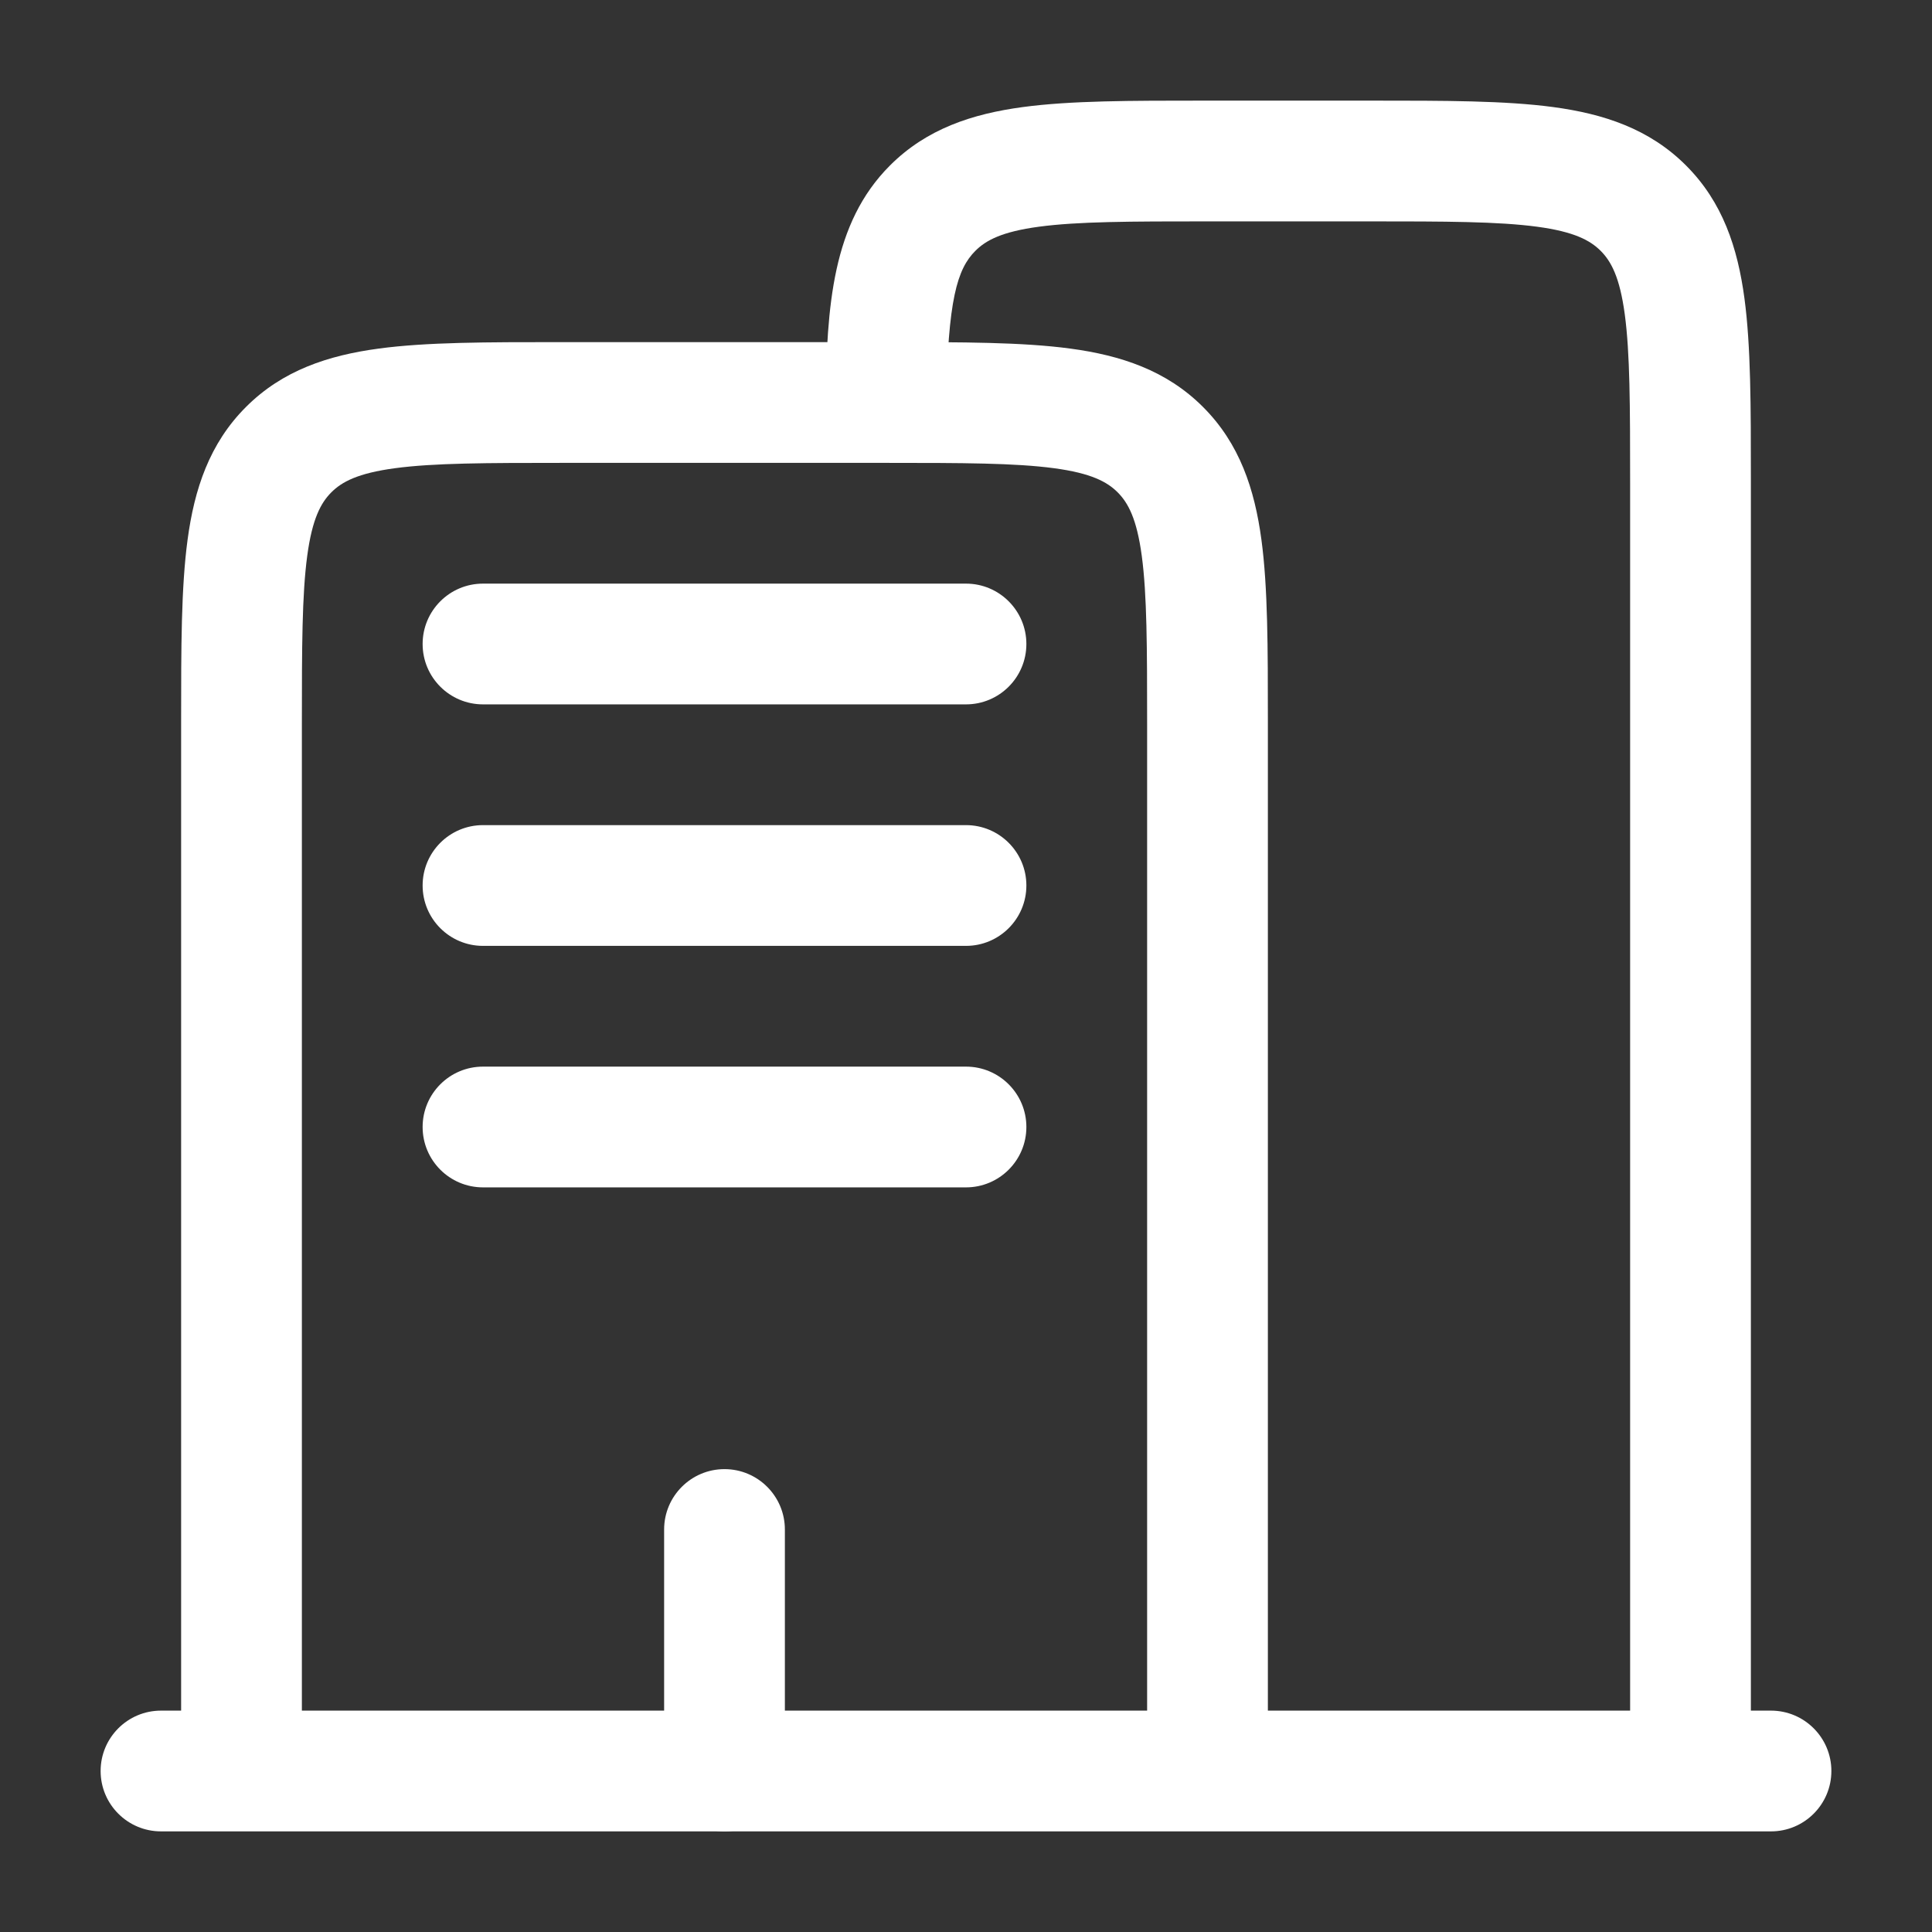
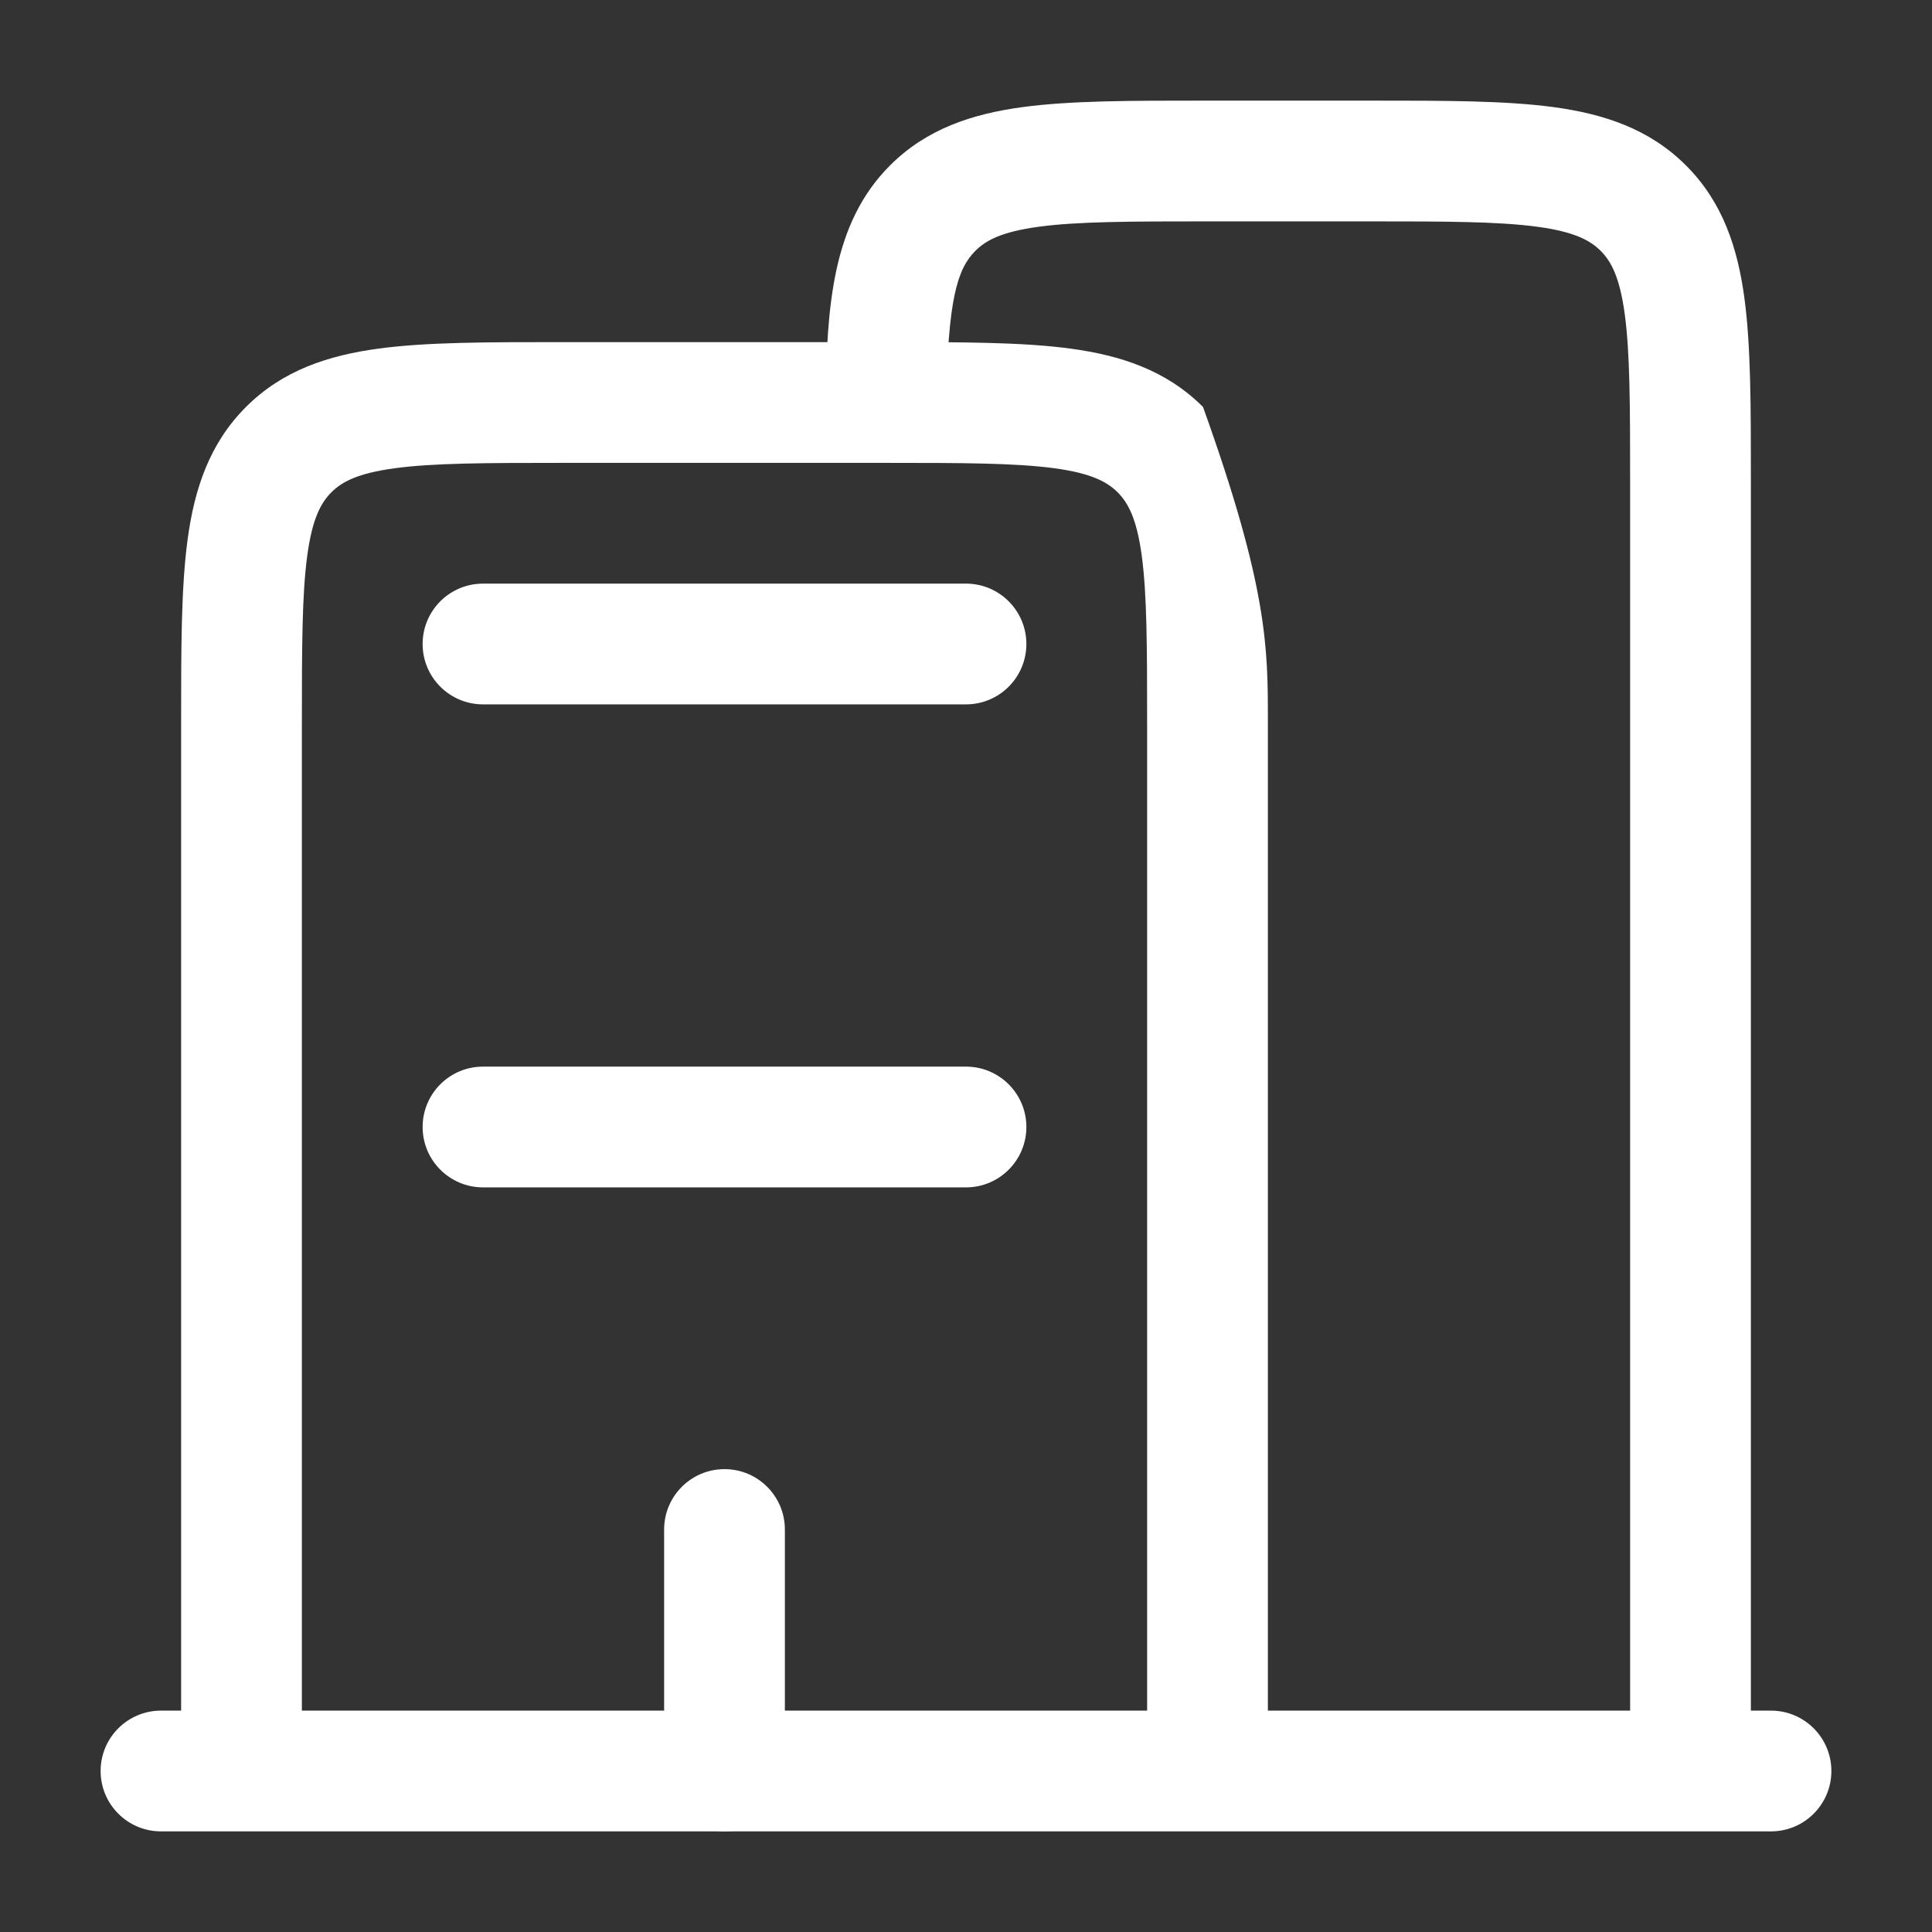
<svg xmlns="http://www.w3.org/2000/svg" width="60" height="60" viewBox="0 0 60 60" fill="none">
  <rect x="0" y="0" width="60" height="60" fill="#333333" stroke="none" />
  <path fill-rule="evenodd" clip-rule="evenodd" d="M3.125 55C3.125 53.965 3.964 53.125 5 53.125L55 53.125C56.035 53.125 56.875 53.965 56.875 55C56.875 56.035 56.035 56.875 55 56.875L5 56.875C3.964 56.875 3.125 56.035 3.125 55Z" fill="white" />
  <path fill-rule="evenodd" clip-rule="evenodd" d="M37.37 3.125H42.63C44.876 3.125 46.749 3.125 48.236 3.325C49.806 3.536 51.223 4 52.361 5.139C53.5 6.277 53.964 7.694 54.175 9.264C54.375 10.751 54.375 12.624 54.375 14.87L54.375 55H50.625V15C50.625 12.59 50.621 10.971 50.459 9.763C50.304 8.61 50.036 8.116 49.71 7.79C49.384 7.465 48.89 7.196 47.737 7.041C46.529 6.879 44.91 6.875 42.5 6.875H37.5C35.09 6.875 33.471 6.879 32.264 7.041C31.11 7.196 30.616 7.465 30.291 7.79C29.73 8.351 29.433 9.297 29.386 12.527L25.636 12.473C25.679 9.504 25.842 6.935 27.639 5.139C28.777 4 30.195 3.536 31.764 3.325C33.251 3.125 35.124 3.125 37.37 3.125Z" fill="white" />
-   <path fill-rule="evenodd" clip-rule="evenodd" d="M17.37 10.625H27.63C29.876 10.625 31.749 10.625 33.236 10.825C34.806 11.036 36.223 11.5 37.361 12.639C38.5 13.777 38.964 15.194 39.175 16.764C39.375 18.251 39.375 20.124 39.375 22.37L39.375 55H35.625V22.5C35.625 20.09 35.621 18.471 35.459 17.264C35.304 16.11 35.035 15.616 34.71 15.29C34.384 14.964 33.89 14.696 32.736 14.541C31.529 14.379 29.91 14.375 27.5 14.375H17.5C15.09 14.375 13.471 14.379 12.264 14.541C11.11 14.696 10.616 14.964 10.29 15.29C9.965 15.616 9.696 16.11 9.541 17.264C9.379 18.471 9.375 20.09 9.375 22.5V55H5.625L5.625 22.37C5.625 20.124 5.625 18.251 5.825 16.764C6.036 15.194 6.5 13.777 7.639 12.639C8.777 11.5 10.194 11.036 11.764 10.825C13.251 10.625 15.124 10.625 17.37 10.625Z" fill="white" />
+   <path fill-rule="evenodd" clip-rule="evenodd" d="M17.37 10.625H27.63C29.876 10.625 31.749 10.625 33.236 10.825C34.806 11.036 36.223 11.5 37.361 12.639C39.375 18.251 39.375 20.124 39.375 22.37L39.375 55H35.625V22.5C35.625 20.09 35.621 18.471 35.459 17.264C35.304 16.11 35.035 15.616 34.71 15.29C34.384 14.964 33.89 14.696 32.736 14.541C31.529 14.379 29.91 14.375 27.5 14.375H17.5C15.09 14.375 13.471 14.379 12.264 14.541C11.11 14.696 10.616 14.964 10.29 15.29C9.965 15.616 9.696 16.11 9.541 17.264C9.379 18.471 9.375 20.09 9.375 22.5V55H5.625L5.625 22.37C5.625 20.124 5.625 18.251 5.825 16.764C6.036 15.194 6.5 13.777 7.639 12.639C8.777 11.5 10.194 11.036 11.764 10.825C13.251 10.625 15.124 10.625 17.37 10.625Z" fill="white" />
  <path fill-rule="evenodd" clip-rule="evenodd" d="M22.5 45.625C23.535 45.625 24.375 46.465 24.375 47.5V55C24.375 56.035 23.535 56.875 22.5 56.875C21.465 56.875 20.625 56.035 20.625 55V47.5C20.625 46.465 21.465 45.625 22.5 45.625Z" fill="white" />
  <path fill-rule="evenodd" clip-rule="evenodd" d="M13.125 20C13.125 18.965 13.964 18.125 15 18.125H30C31.035 18.125 31.875 18.965 31.875 20C31.875 21.035 31.035 21.875 30 21.875H15C13.964 21.875 13.125 21.035 13.125 20Z" fill="white" />
-   <path fill-rule="evenodd" clip-rule="evenodd" d="M13.125 27.5C13.125 26.465 13.964 25.625 15 25.625H30C31.035 25.625 31.875 26.465 31.875 27.5C31.875 28.535 31.035 29.375 30 29.375H15C13.964 29.375 13.125 28.535 13.125 27.5Z" fill="white" />
  <path fill-rule="evenodd" clip-rule="evenodd" d="M13.125 35C13.125 33.965 13.964 33.125 15 33.125H30C31.035 33.125 31.875 33.965 31.875 35C31.875 36.035 31.035 36.875 30 36.875H15C13.964 36.875 13.125 36.035 13.125 35Z" fill="white" />
</svg>